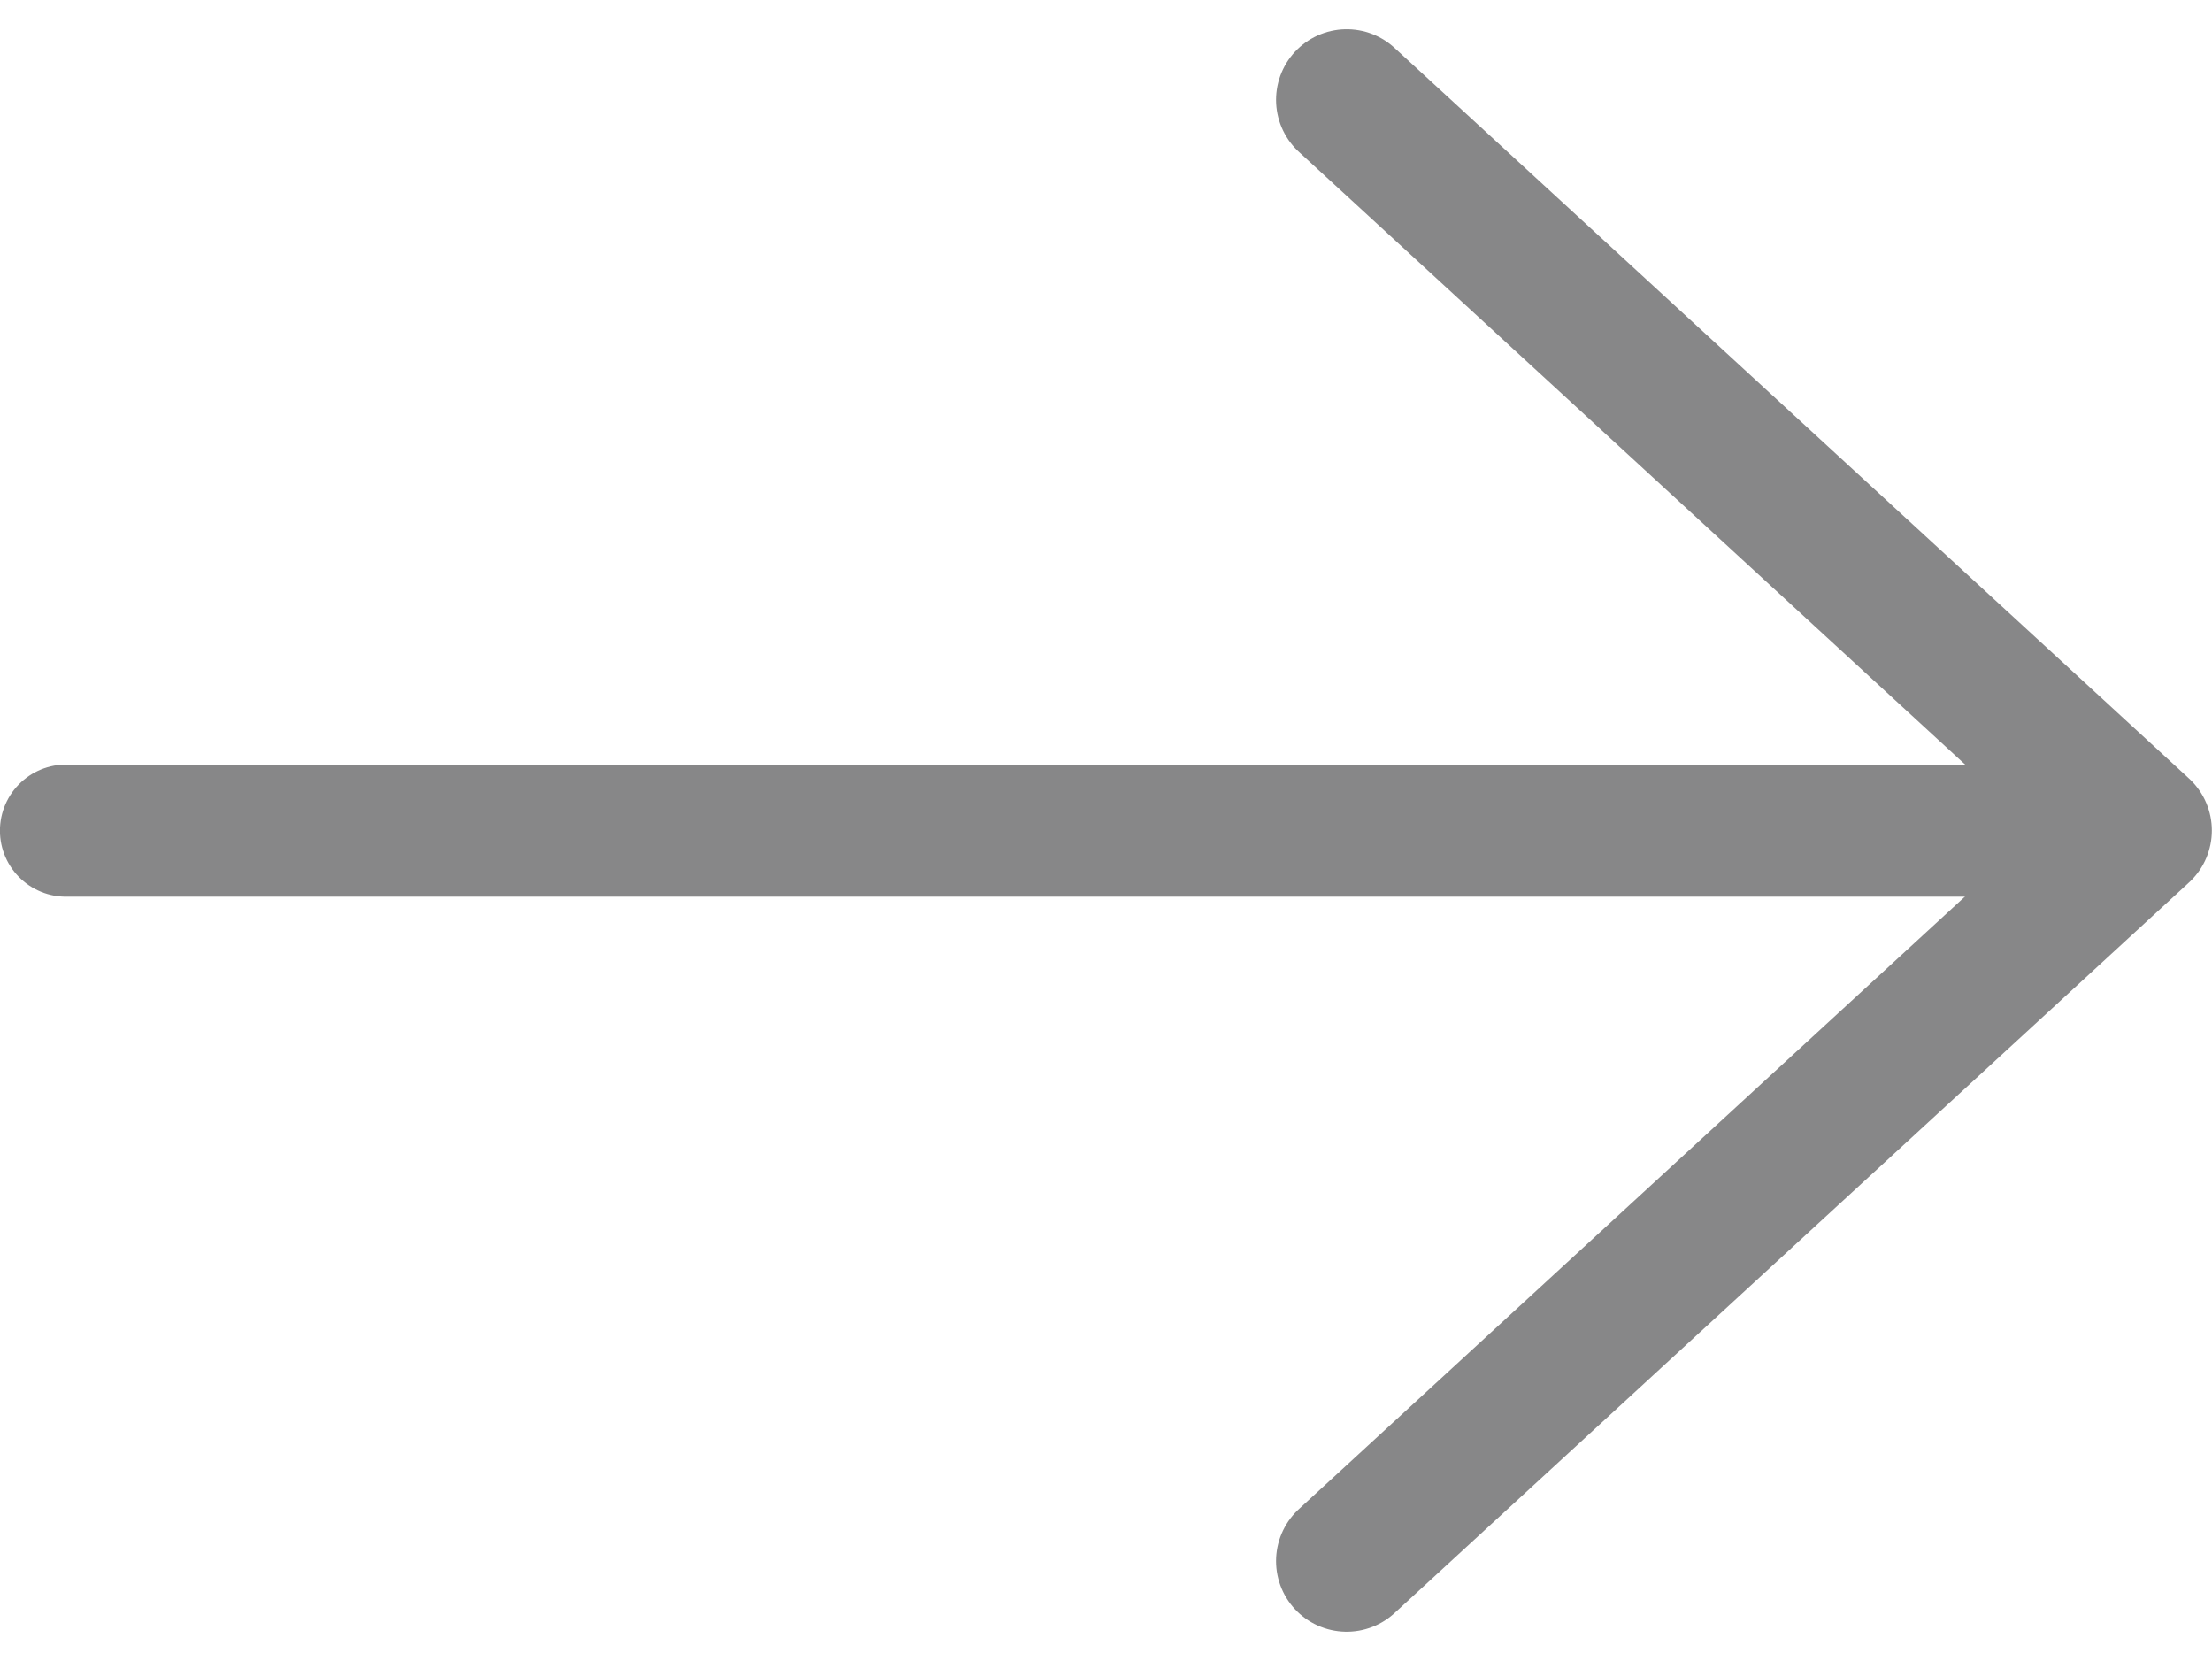
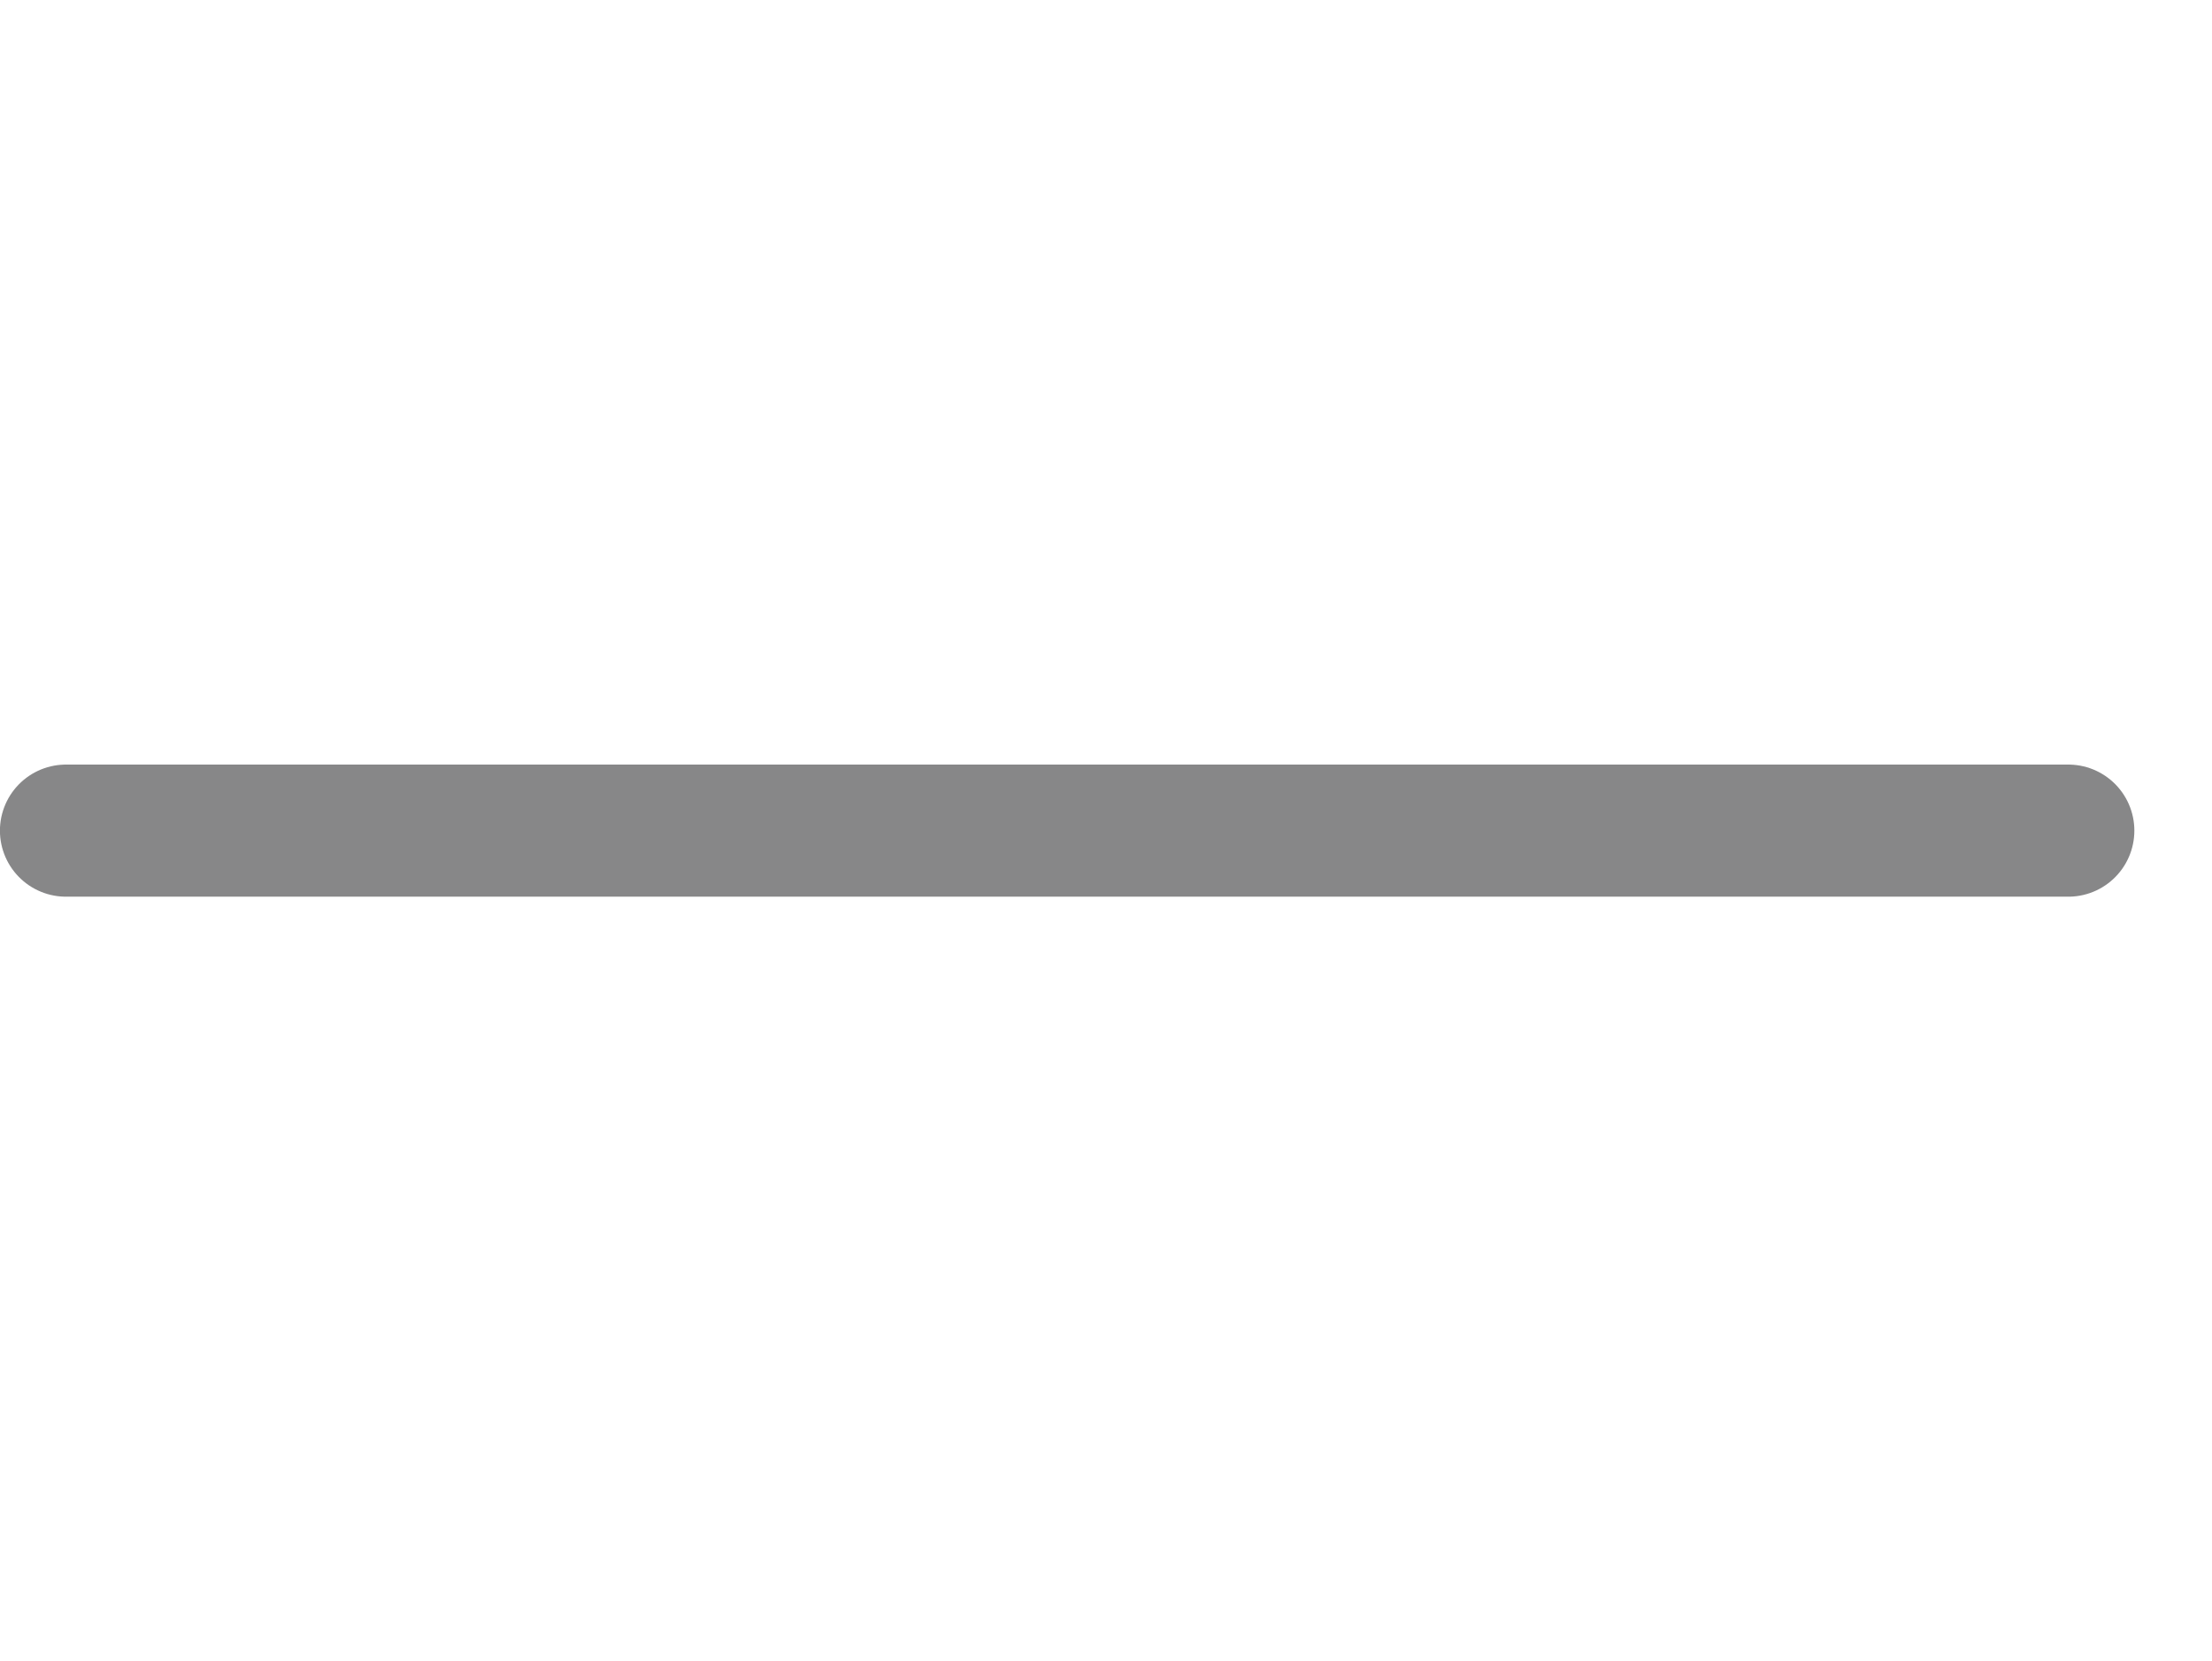
<svg xmlns="http://www.w3.org/2000/svg" width="14.686" height="11.025" viewBox="0 0 14.686 11.025">
  <g id="arw" transform="translate(0.438 0.663)">
    <line id="선_3" data-name="선 3" x1="13.294" transform="translate(0 4.851)" fill="none" stroke="#878788" stroke-linecap="round" stroke-linejoin="round" stroke-width="0.877" />
-     <path id="패스_21222" data-name="패스 21222" d="M37.638,40.83l5.275-4.85-5.275-4.85" transform="translate(-29.135 -31.13)" fill="none" stroke="#878788" stroke-linecap="round" stroke-linejoin="round" stroke-width="0.938" />
  </g>
</svg>